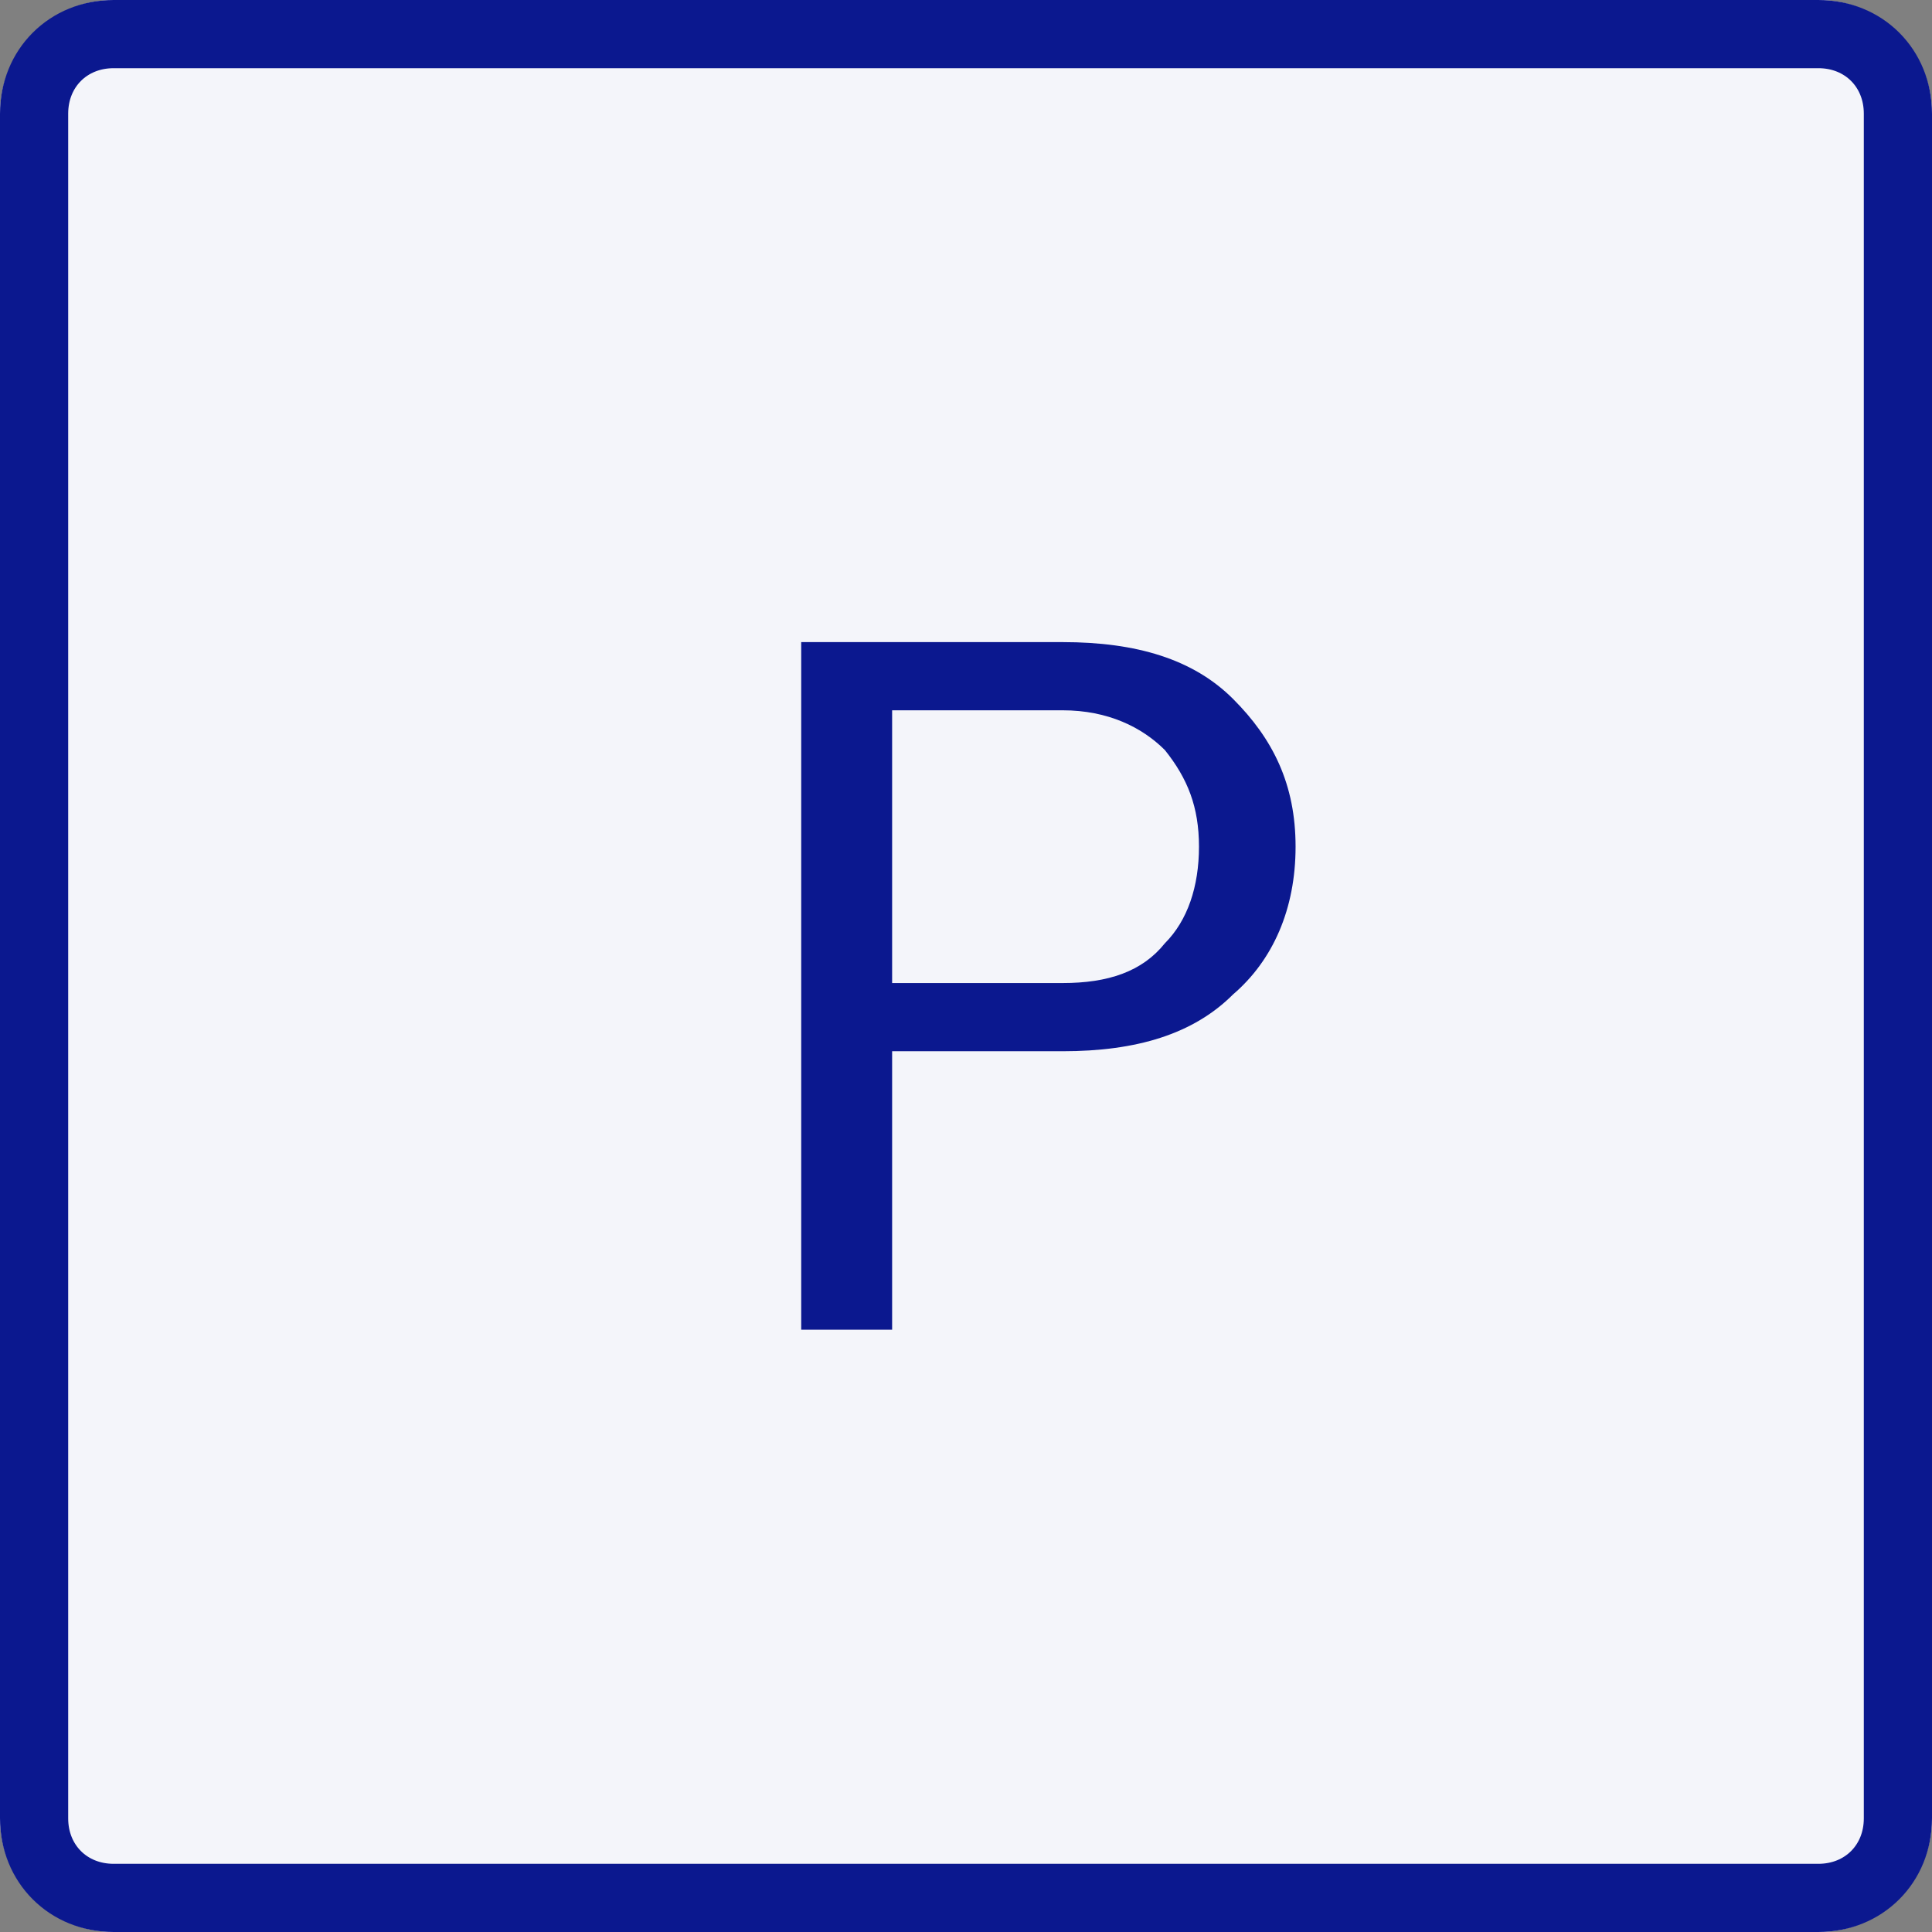
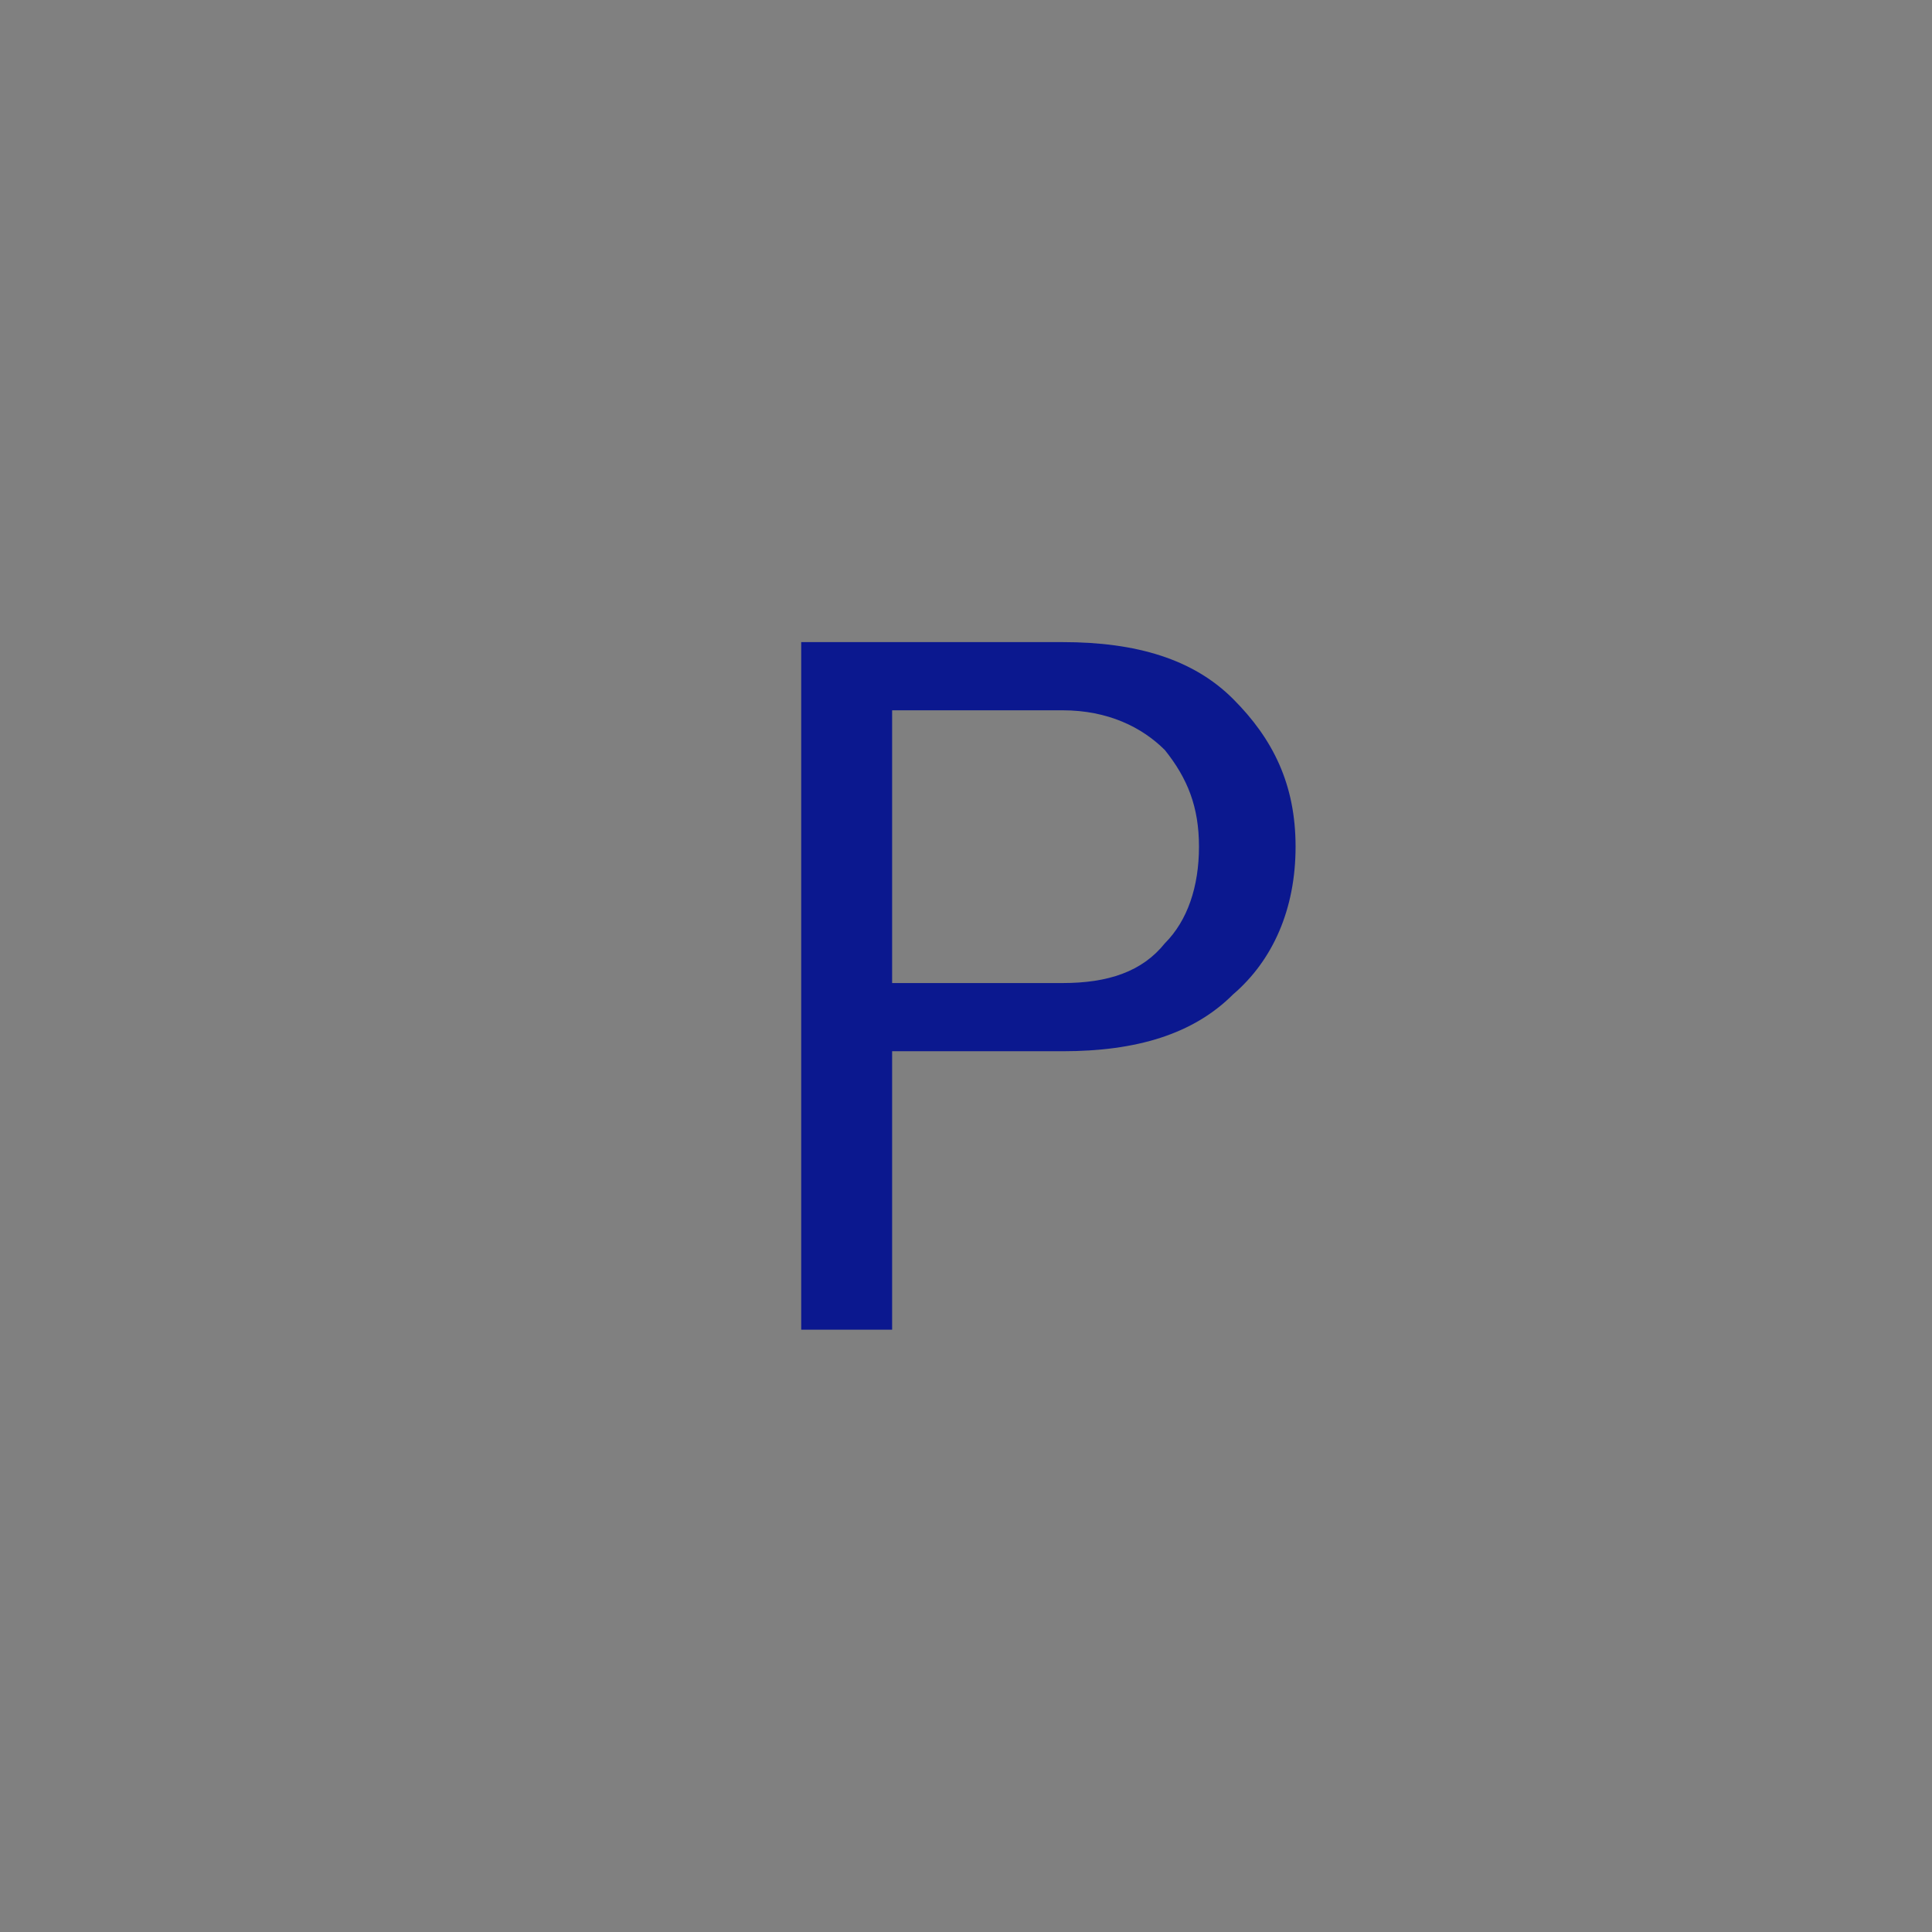
<svg xmlns="http://www.w3.org/2000/svg" version="1.1" id="Layer_1" x="0px" y="0px" viewBox="0 0 34 34" style="enable-background:new 0 0 34 34;" xml:space="preserve">
  <rect x="0" y="0" width="34" height="34" fill="#808080" stroke="none" />
  <style type="text/css">
	.st0{fill:#F4F5FA;}
	.st1{fill:none;stroke:#0B188F;stroke-width:1.2;stroke-linecap:round;}
	.st2{enable-background:new    ;}
	.st3{fill:#0B188F;}
</style>
  <g id="Group_6931" transform="translate(-1079 -1451)">
    <g id="Rectangle_2868" transform="translate(1079 1451)">
-       <path class="st0" d="M2,0h30c1.1,0,2,0.9,2,2v30c0,1.1-0.9,2-2,2H2c-1.1,0-2-0.9-2-2V2C0,0.9,0.9,0,2,0z" />
-       <path class="st1" d="M2,0.6h30c0.8,0,1.4,0.6,1.4,1.4v30c0,0.8-0.6,1.4-1.4,1.4H2c-0.8,0-1.4-0.6-1.4-1.4V2C0.6,1.2,1.2,0.6,2,0.6    z" />
-     </g>
+       </g>
    <g class="st2">
      <path class="st3" d="M1094.7,1469.6v4.8h-1.6v-12.1h4.6c1.3,0,2.3,0.3,3,1s1.1,1.5,1.1,2.6c0,1.1-0.4,2-1.1,2.6    c-0.7,0.7-1.7,1-3,1H1094.7z M1094.7,1468.3h3c0.8,0,1.4-0.2,1.8-0.7c0.4-0.4,0.6-1,0.6-1.7c0-0.7-0.2-1.2-0.6-1.7    c-0.4-0.4-1-0.7-1.8-0.7h-3V1468.3z" />
    </g>
  </g>
</svg>